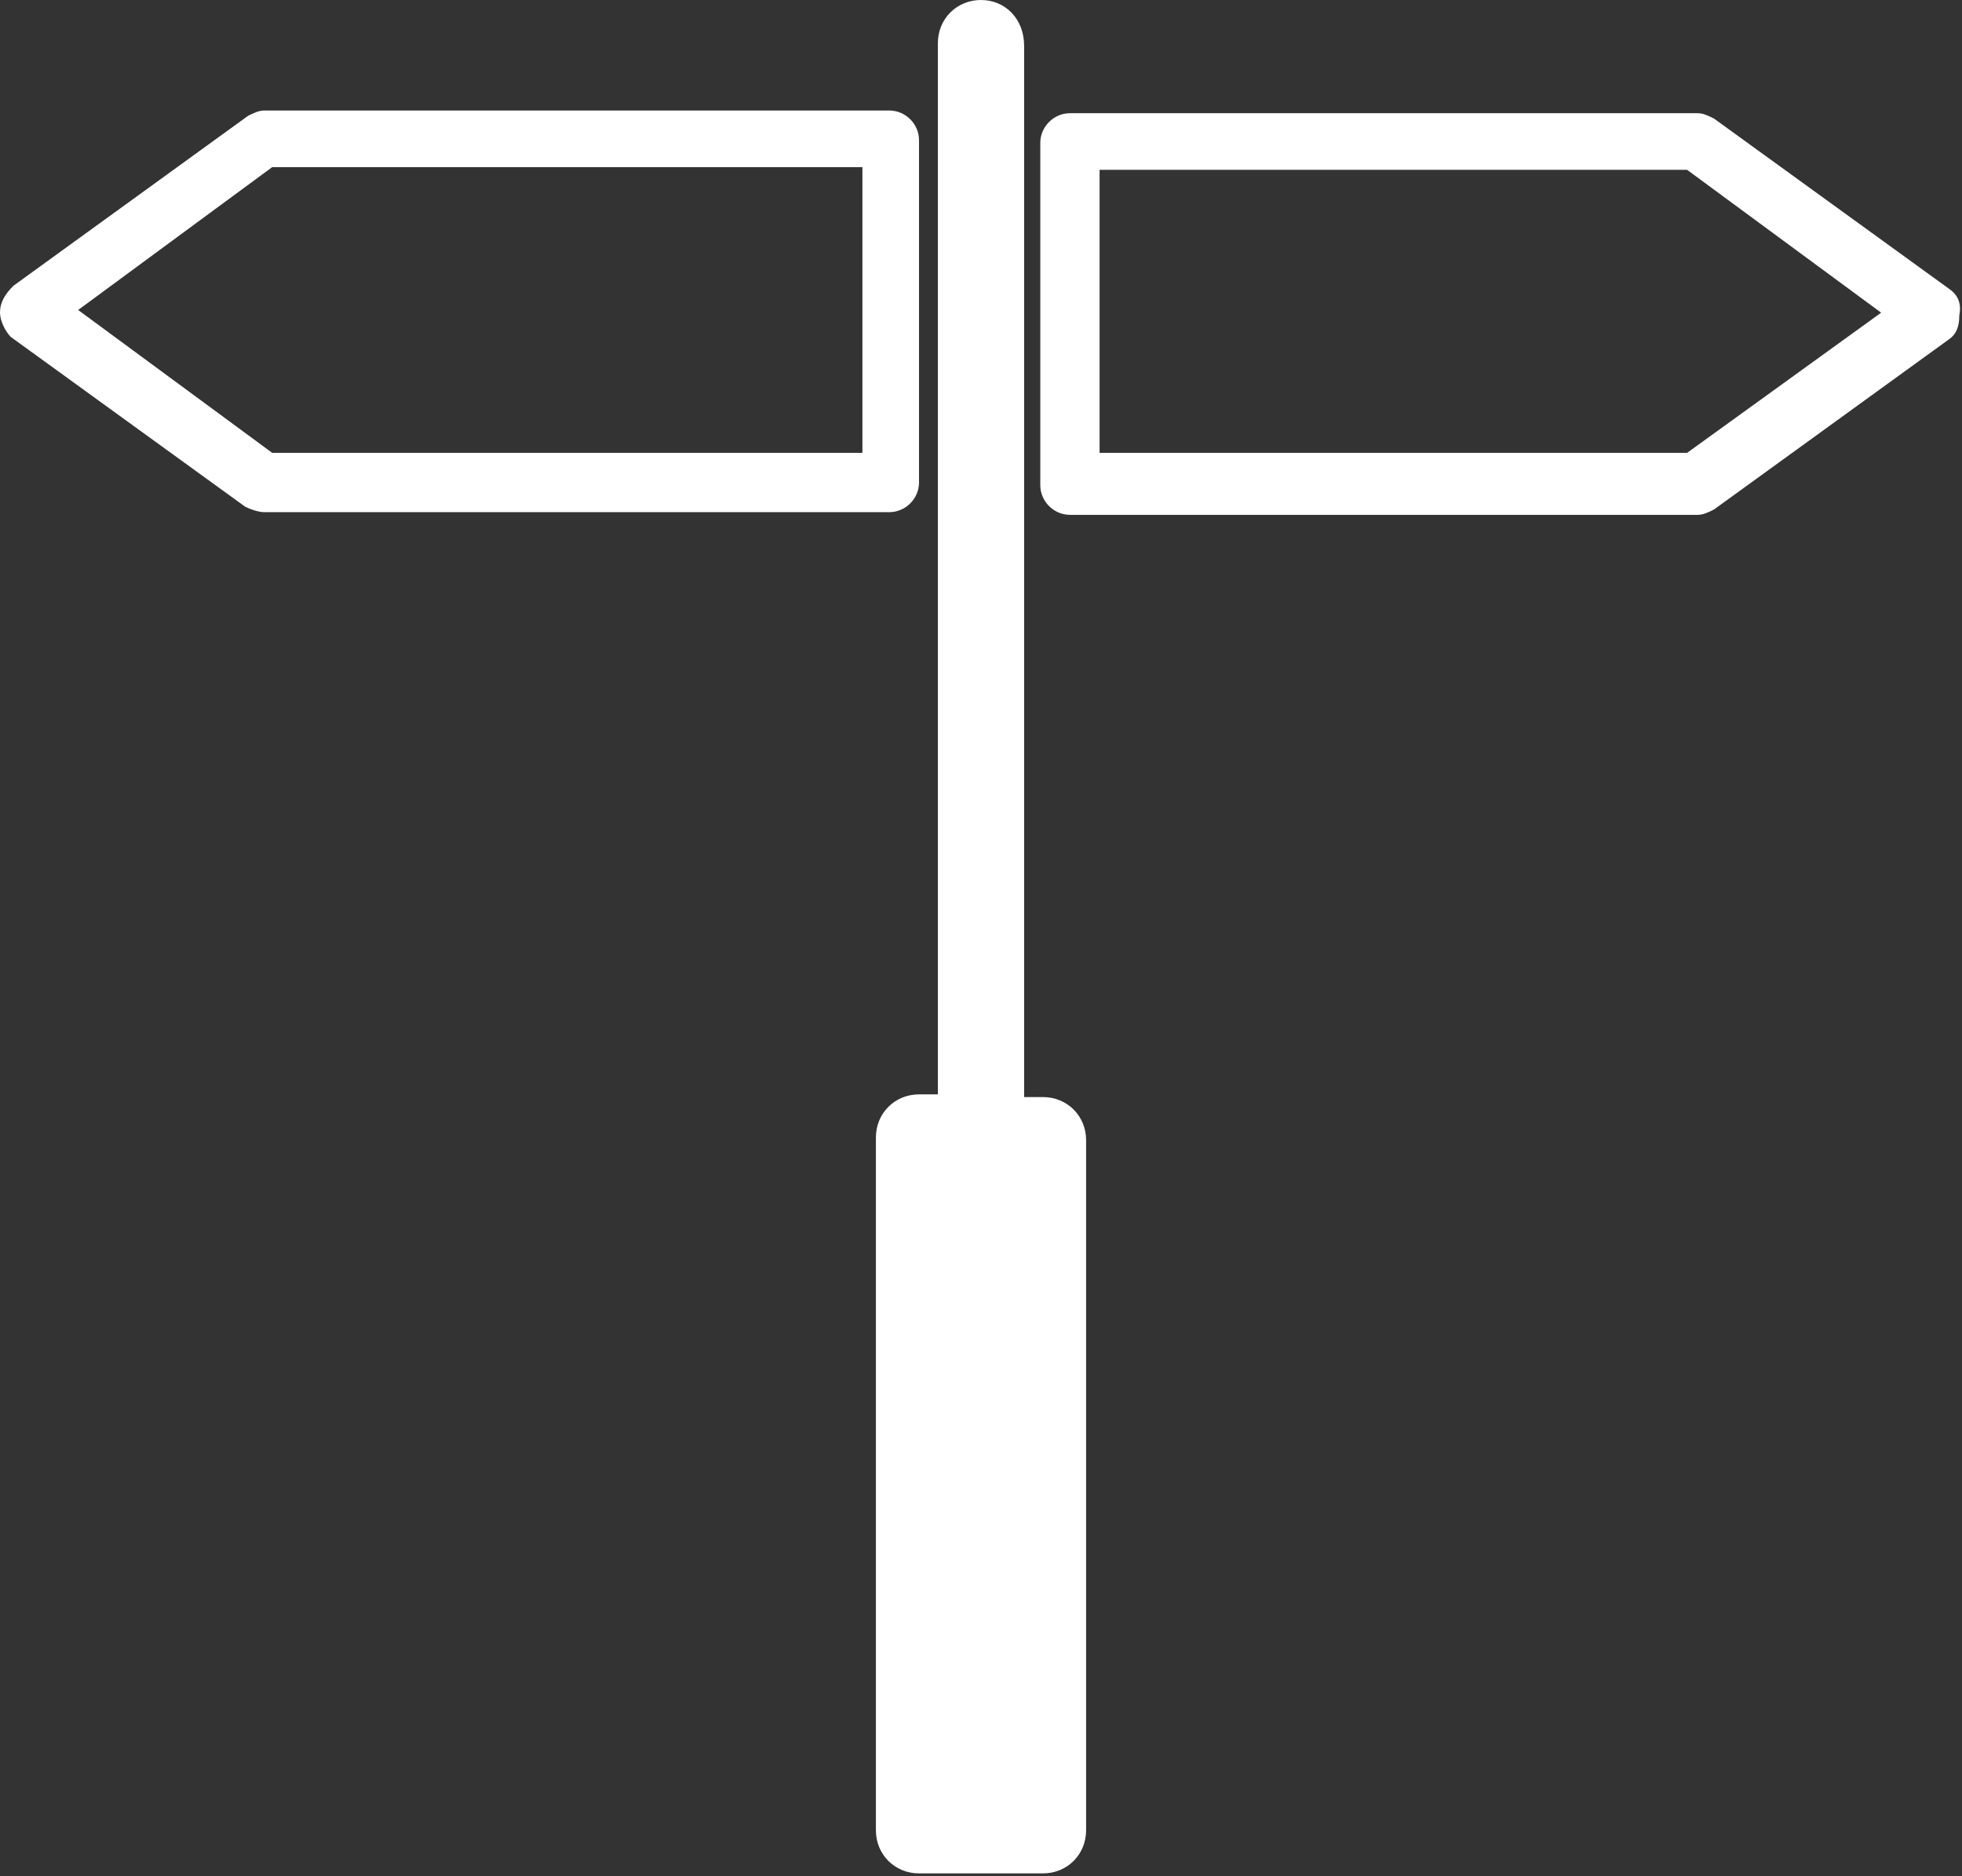
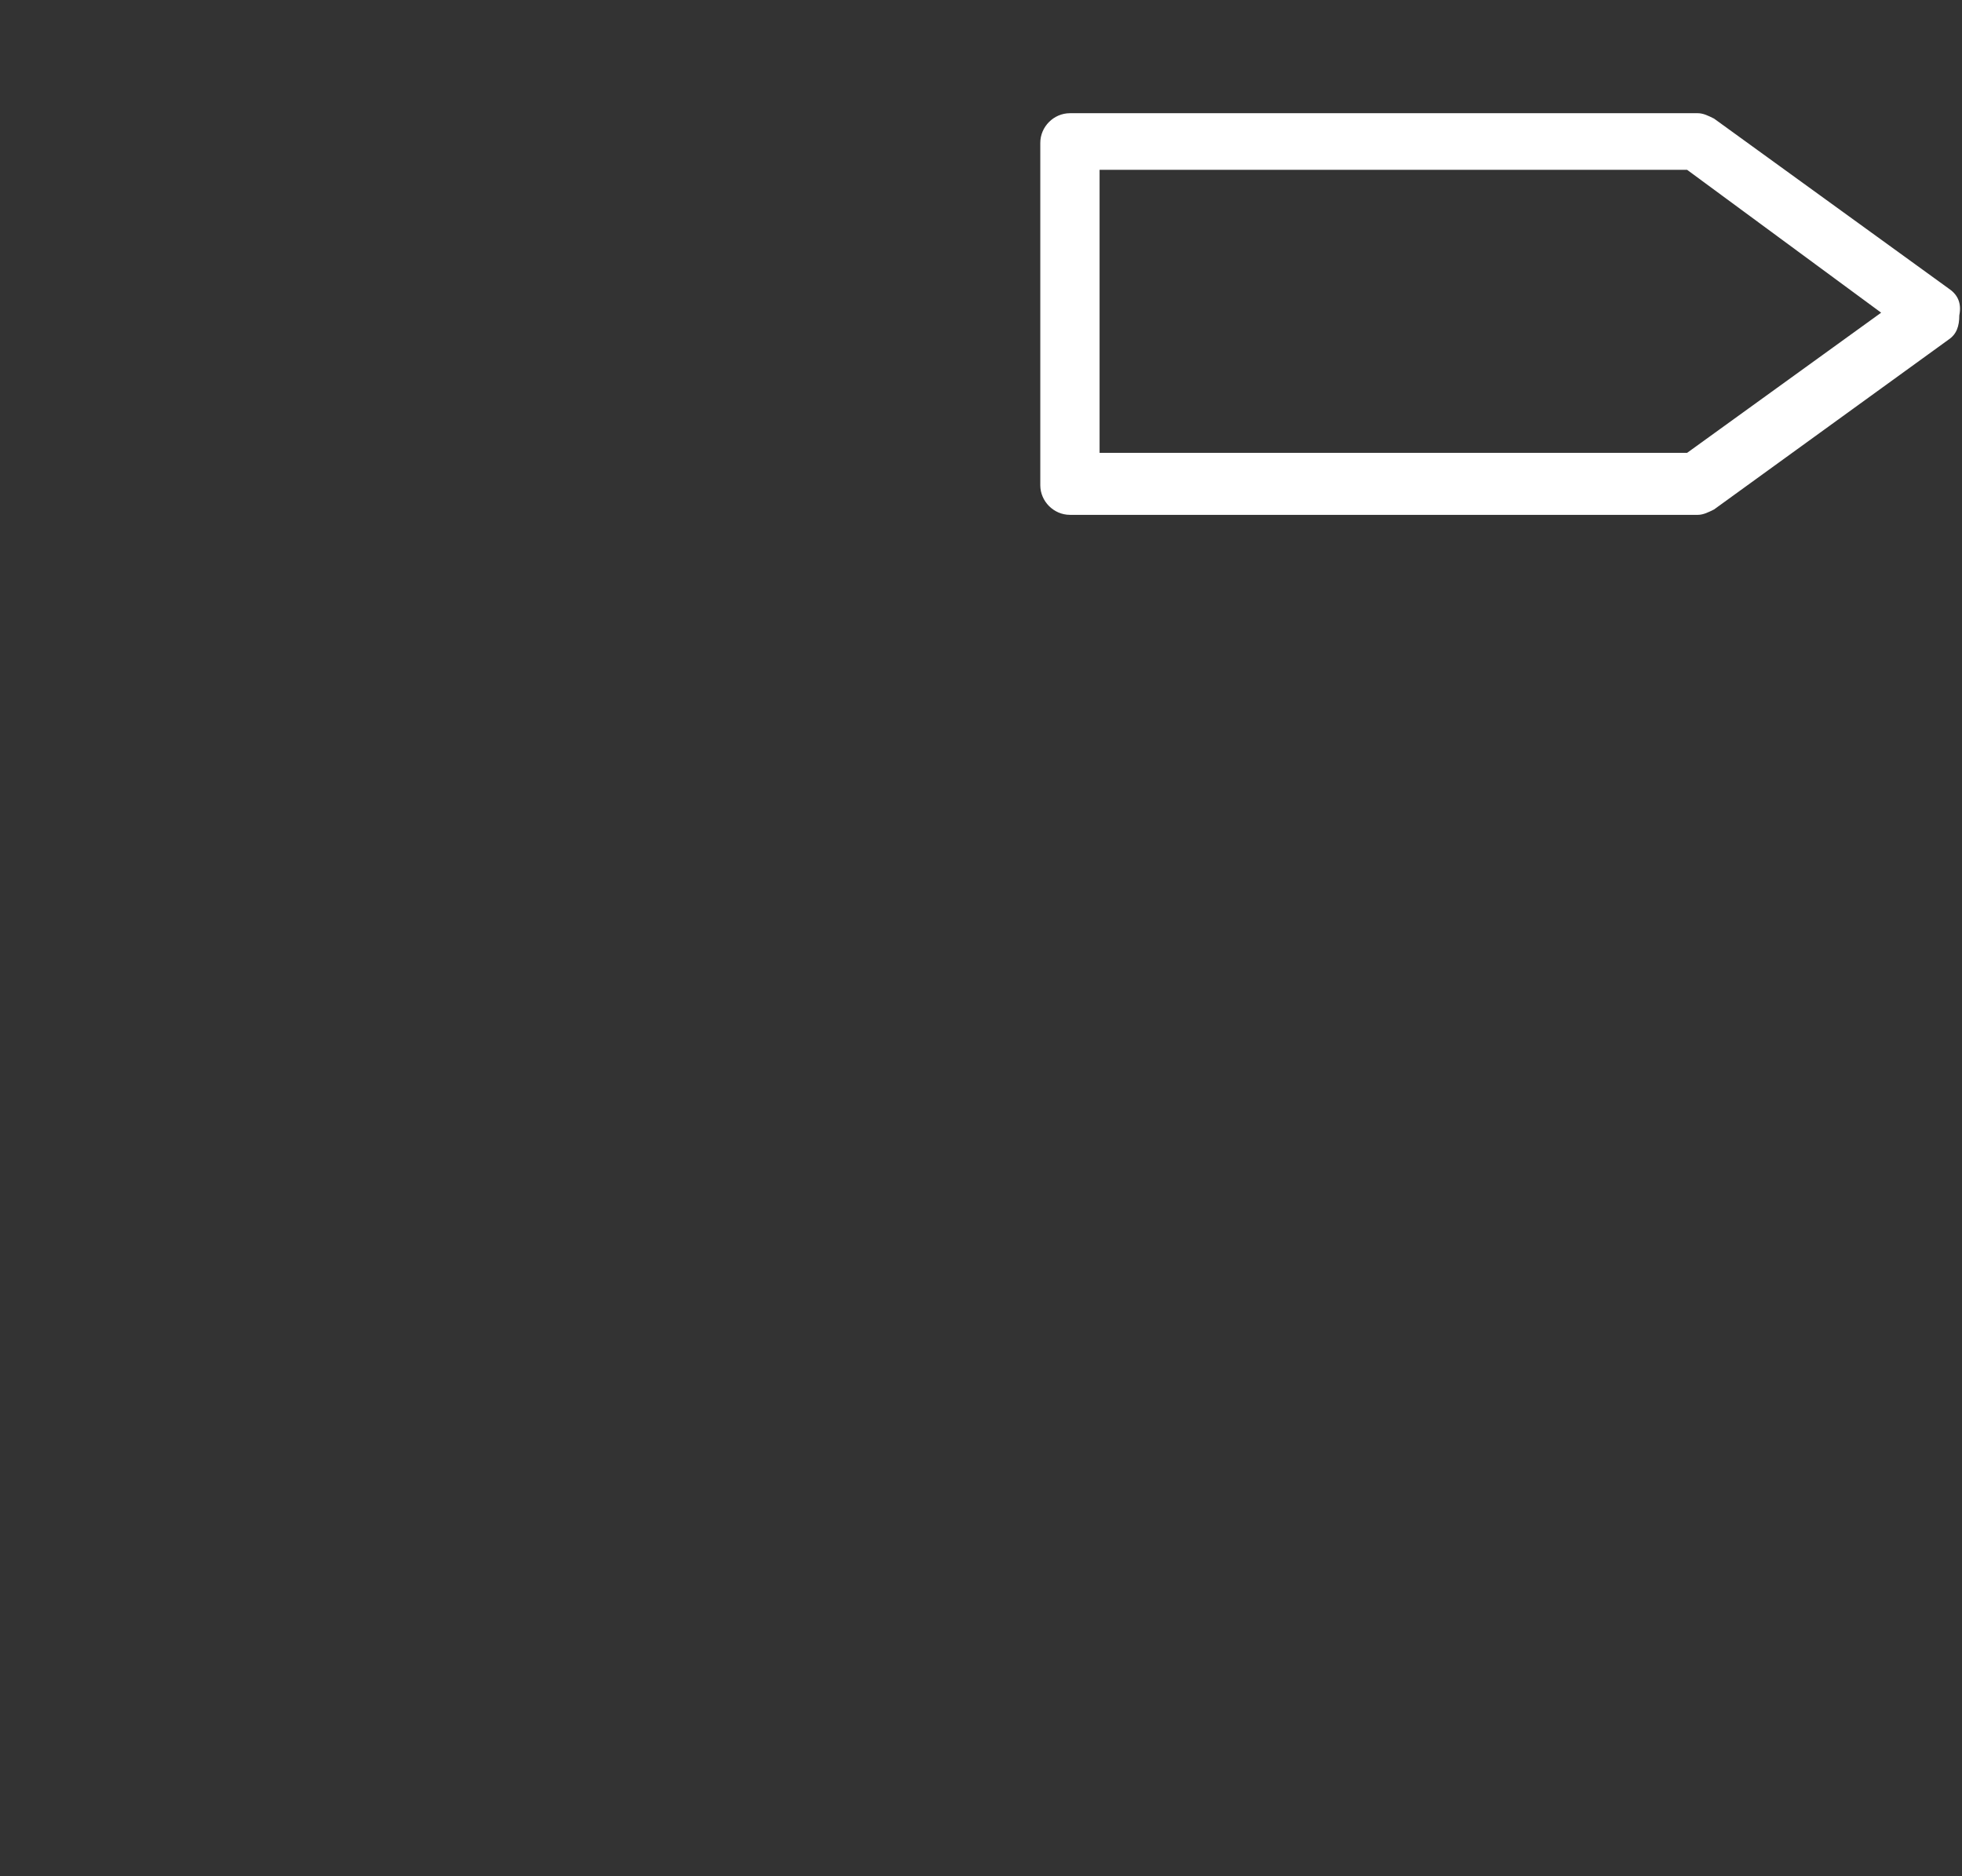
<svg xmlns="http://www.w3.org/2000/svg" version="1.1" id="Calque_1" x="0px" y="0px" viewBox="0 0 72.8 69.6" style="enable-background:new 0 0 72.8 69.6;" xml:space="preserve">
  <rect x="0" y="0" width="72.8" height="69.6" fill="#333333" stroke="none" />
  <style type="text/css">
	.st0{fill:#FFFFFF;}
</style>
  <g>
    <path class="st0" d="M72.3,10.7l-8.7-6.3c-0.2-0.1-0.4-0.2-0.6-0.2H39.7c-0.6,0-1.1,0.5-1.1,1.1v12.7c0,0.6,0.5,1.1,1.1,1.1H63   c0.2,0,0.4-0.1,0.6-0.2l8.7-6.3c0.3-0.2,0.4-0.5,0.4-0.9C72.8,11.2,72.6,10.9,72.3,10.7z M62.6,16.8H40.8V6.3h21.8l7.2,5.3   L62.6,16.8z" />
-     <path class="st0" d="M34.1,17.9V5.2c0-0.6-0.5-1.1-1.1-1.1H9.8c-0.2,0-0.4,0.1-0.6,0.2l-8.7,6.3C0.2,10.9,0,11.2,0,11.6   c0,0.3,0.2,0.7,0.4,0.9l8.7,6.3C9.3,18.9,9.6,19,9.8,19H33C33.6,19,34.1,18.5,34.1,17.9z M32,16.8H10.1l-7.2-5.3l7.2-5.3H32V16.8z" />
-     <path class="st0" d="M38.7,40.7H38v-39C38,0.7,37.3,0,36.4,0s-1.6,0.7-1.6,1.6v39h-0.7c-0.9,0-1.6,0.7-1.6,1.6v25.7   c0,0.9,0.7,1.6,1.6,1.6h2.3c0,0,0,0,0,0s0,0,0,0h2.3c0.9,0,1.6-0.7,1.6-1.6V42.3C40.3,41.4,39.6,40.7,38.7,40.7z" />
  </g>
</svg>